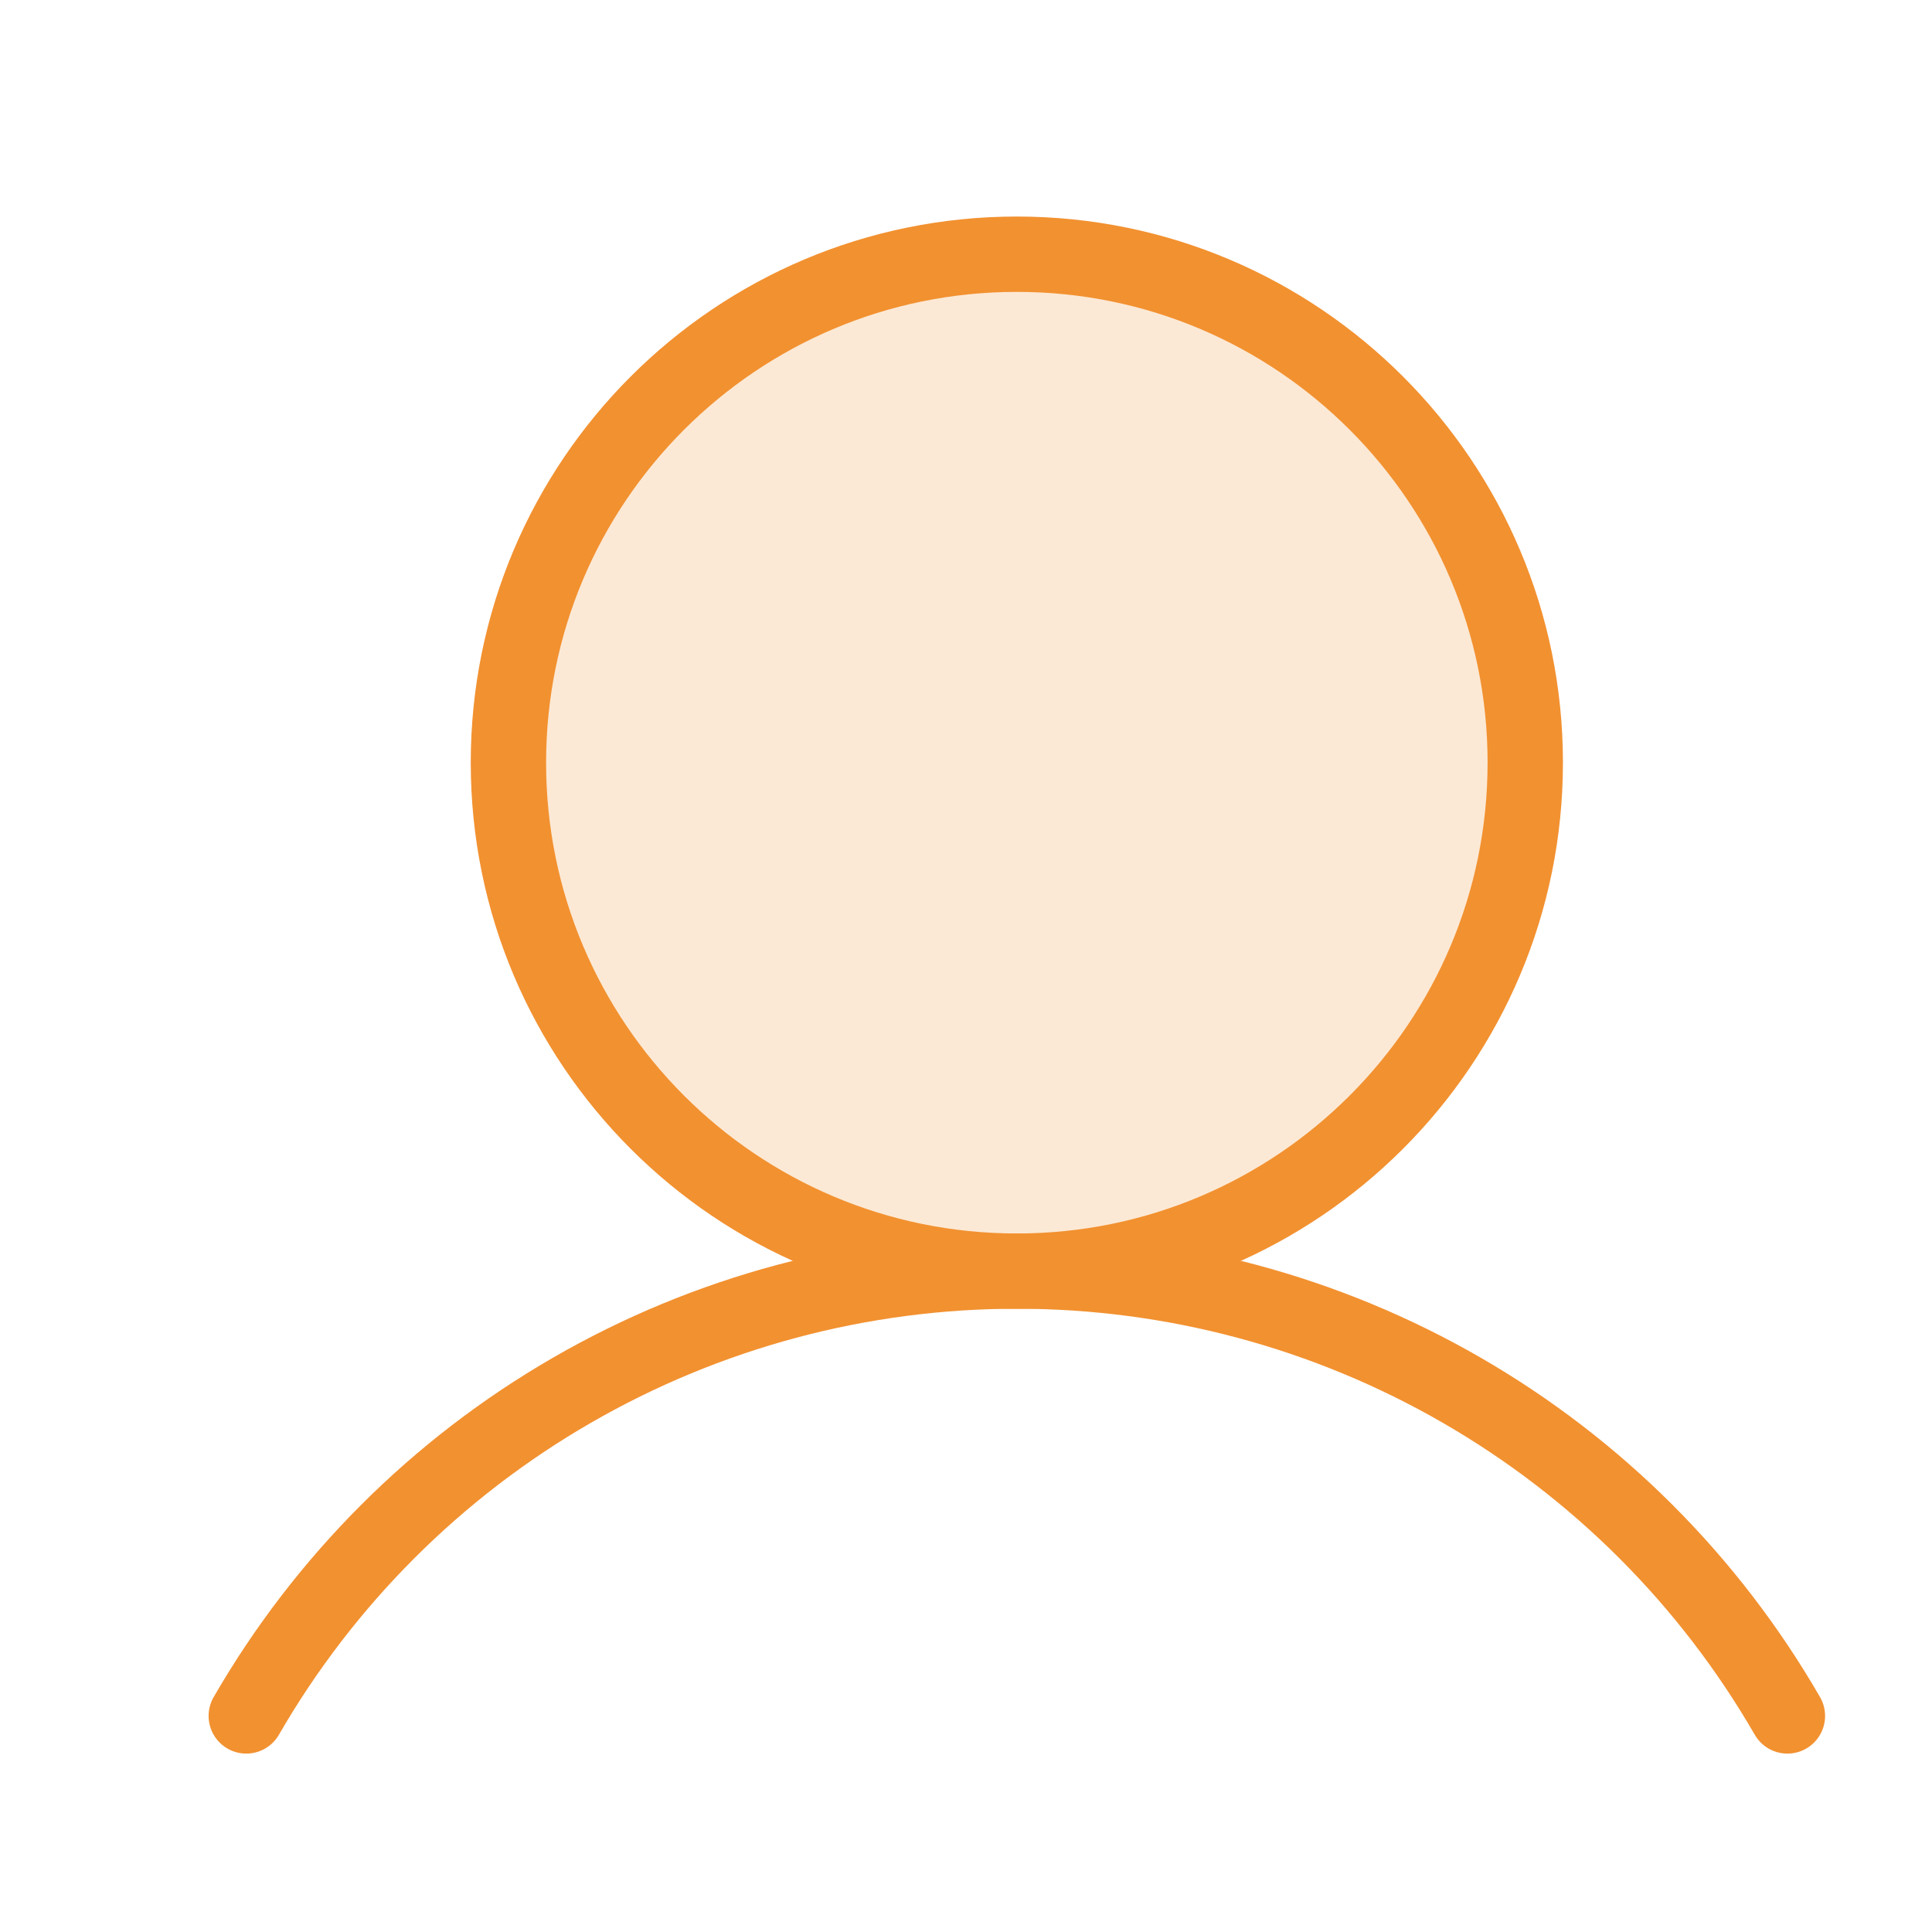
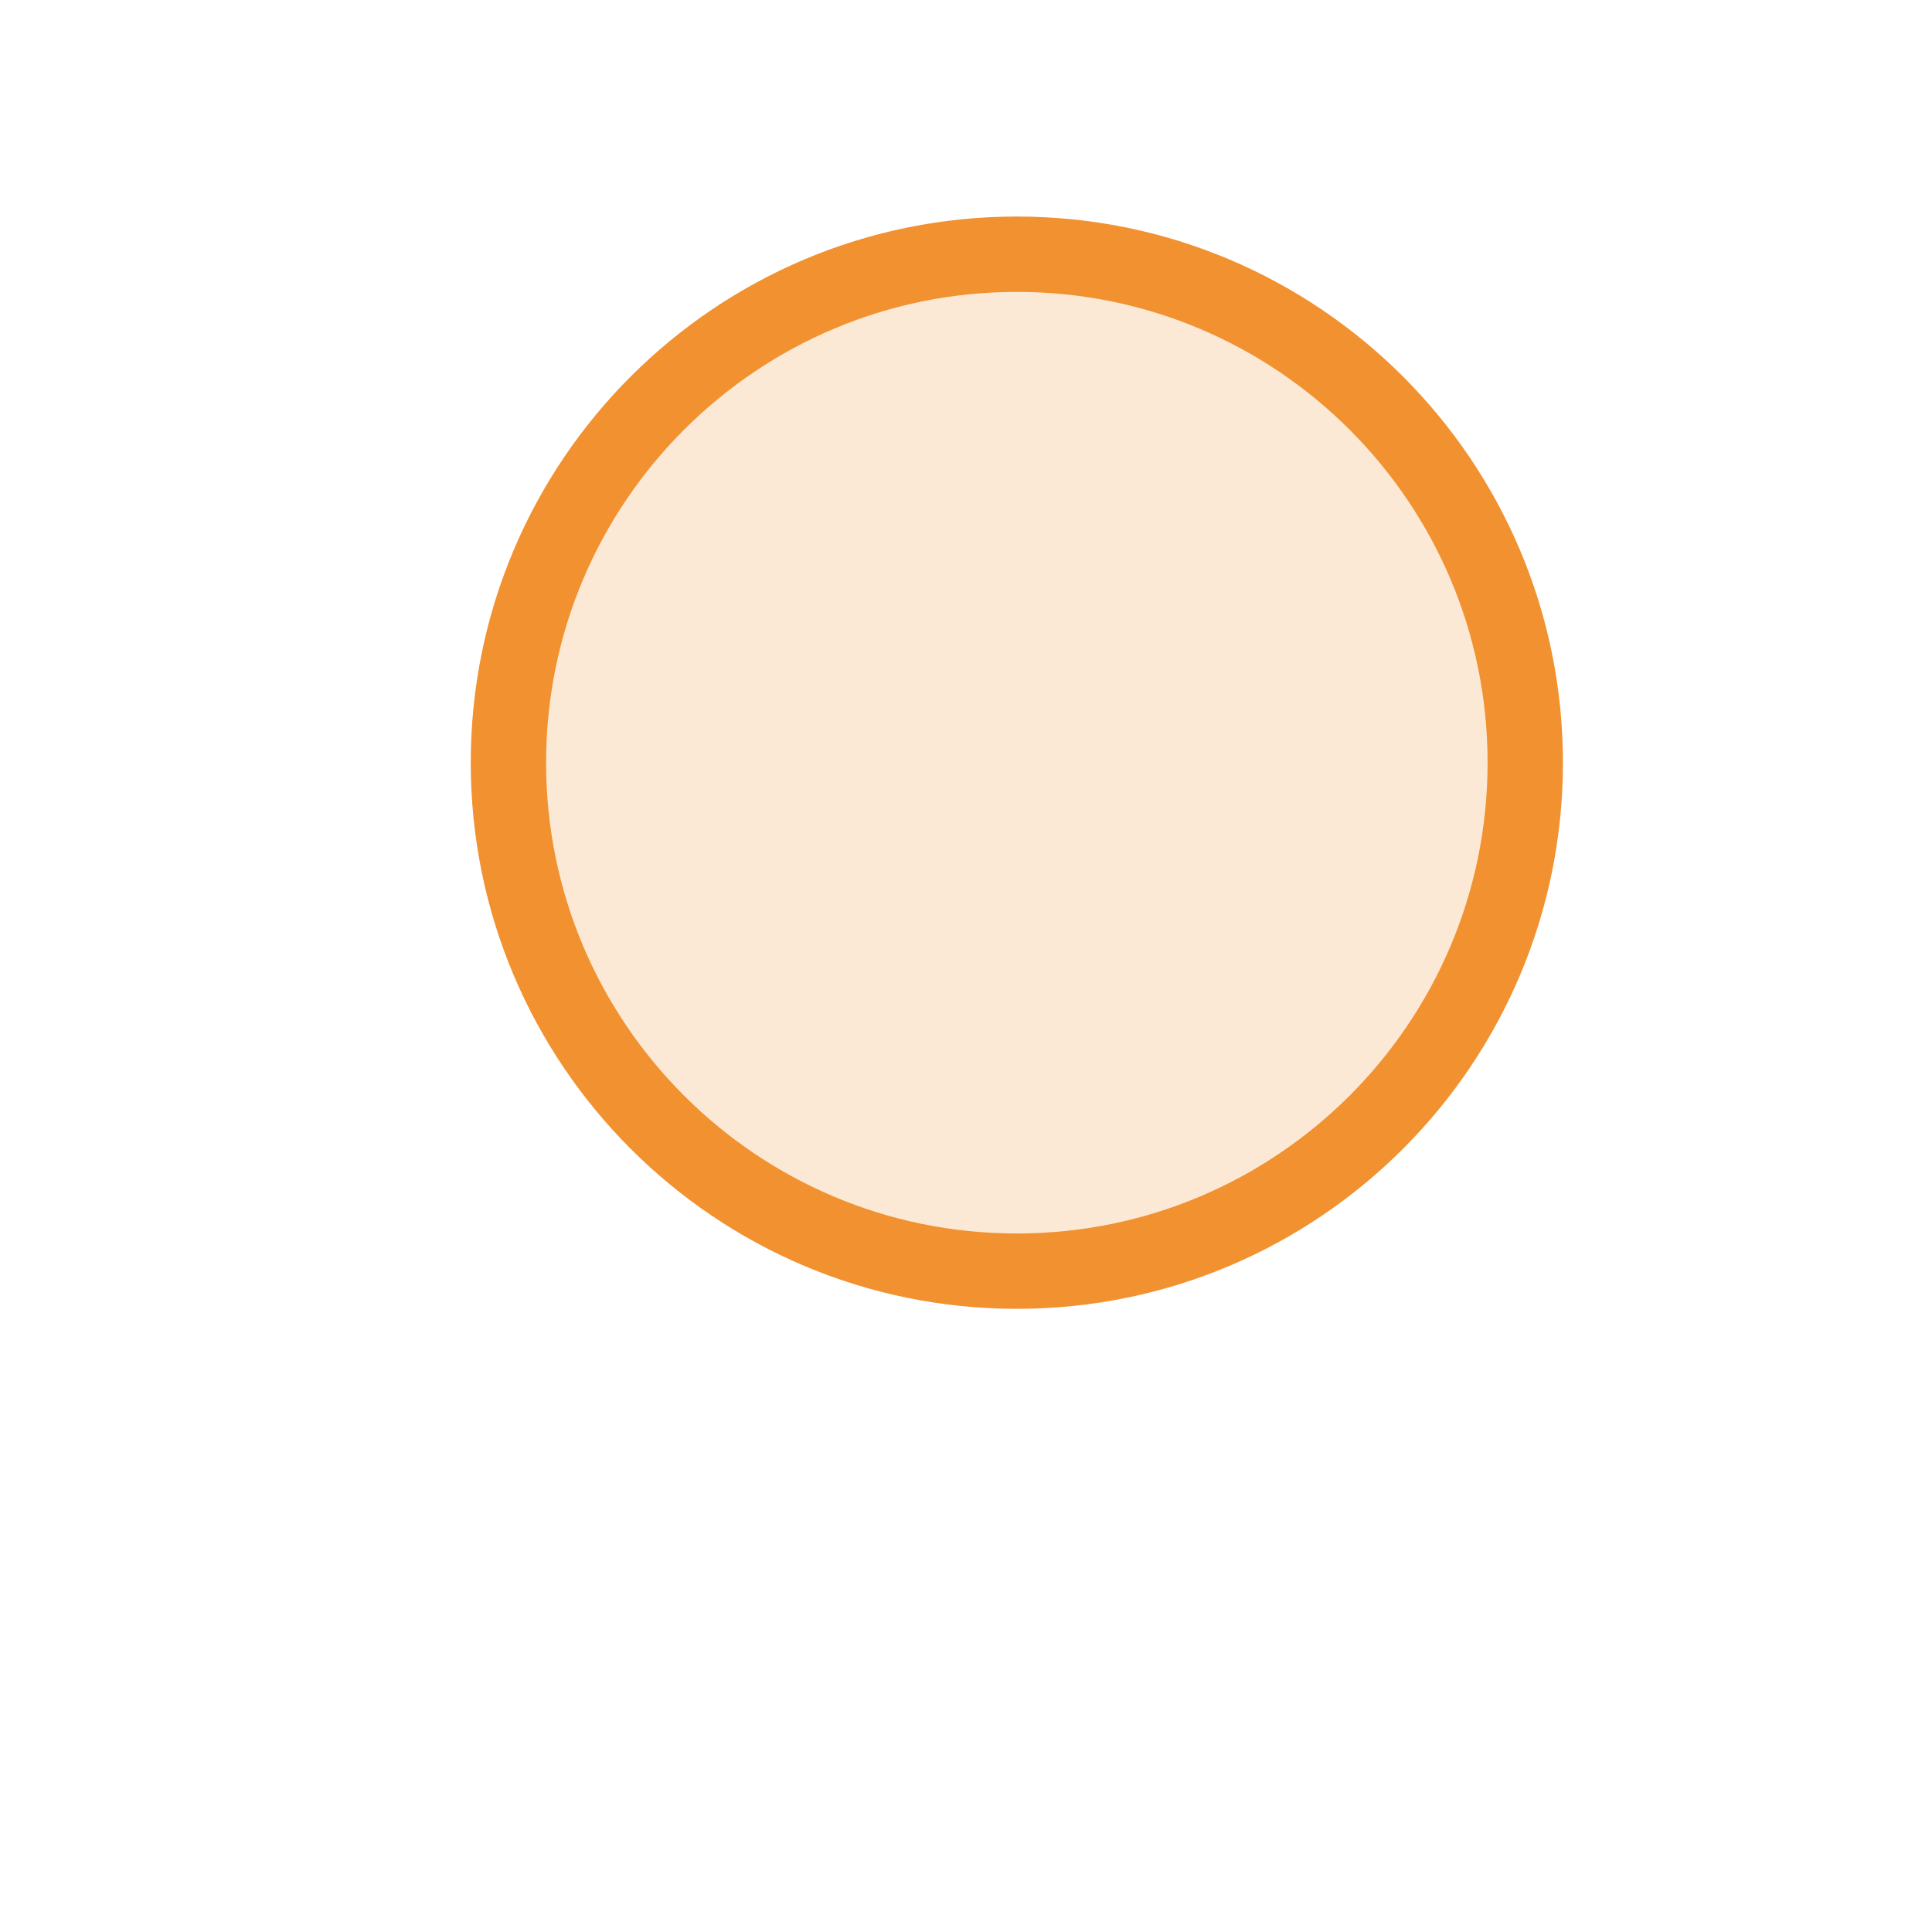
<svg xmlns="http://www.w3.org/2000/svg" width="20" height="20" viewBox="0 0 19 19" fill="none">
  <path opacity="0.2" d="M10 12.501C12.761 12.501 15 10.262 15 7.5C15 4.739 12.761 2.5 10 2.5C7.239 2.5 5 4.739 5 7.5C5 10.262 7.239 12.501 10 12.501Z" fill="#F29130" />
  <path d="M10 12.501C12.761 12.501 15 10.262 15 7.5C15 4.739 12.761 2.5 10 2.5C7.239 2.5 5 4.739 5 7.5C5 10.262 7.239 12.501 10 12.501Z" stroke="#F29130" stroke-width="0.741" stroke-miterlimit="10" />
-   <path d="M2.422 16.875C3.19 15.545 4.294 14.44 5.625 13.672C6.955 12.904 8.464 12.5 10 12.5C11.536 12.5 13.045 12.904 14.375 13.672C15.706 14.44 16.81 15.545 17.578 16.875" stroke="#F29130" stroke-width="0.741" stroke-linecap="round" stroke-linejoin="round" />
</svg>